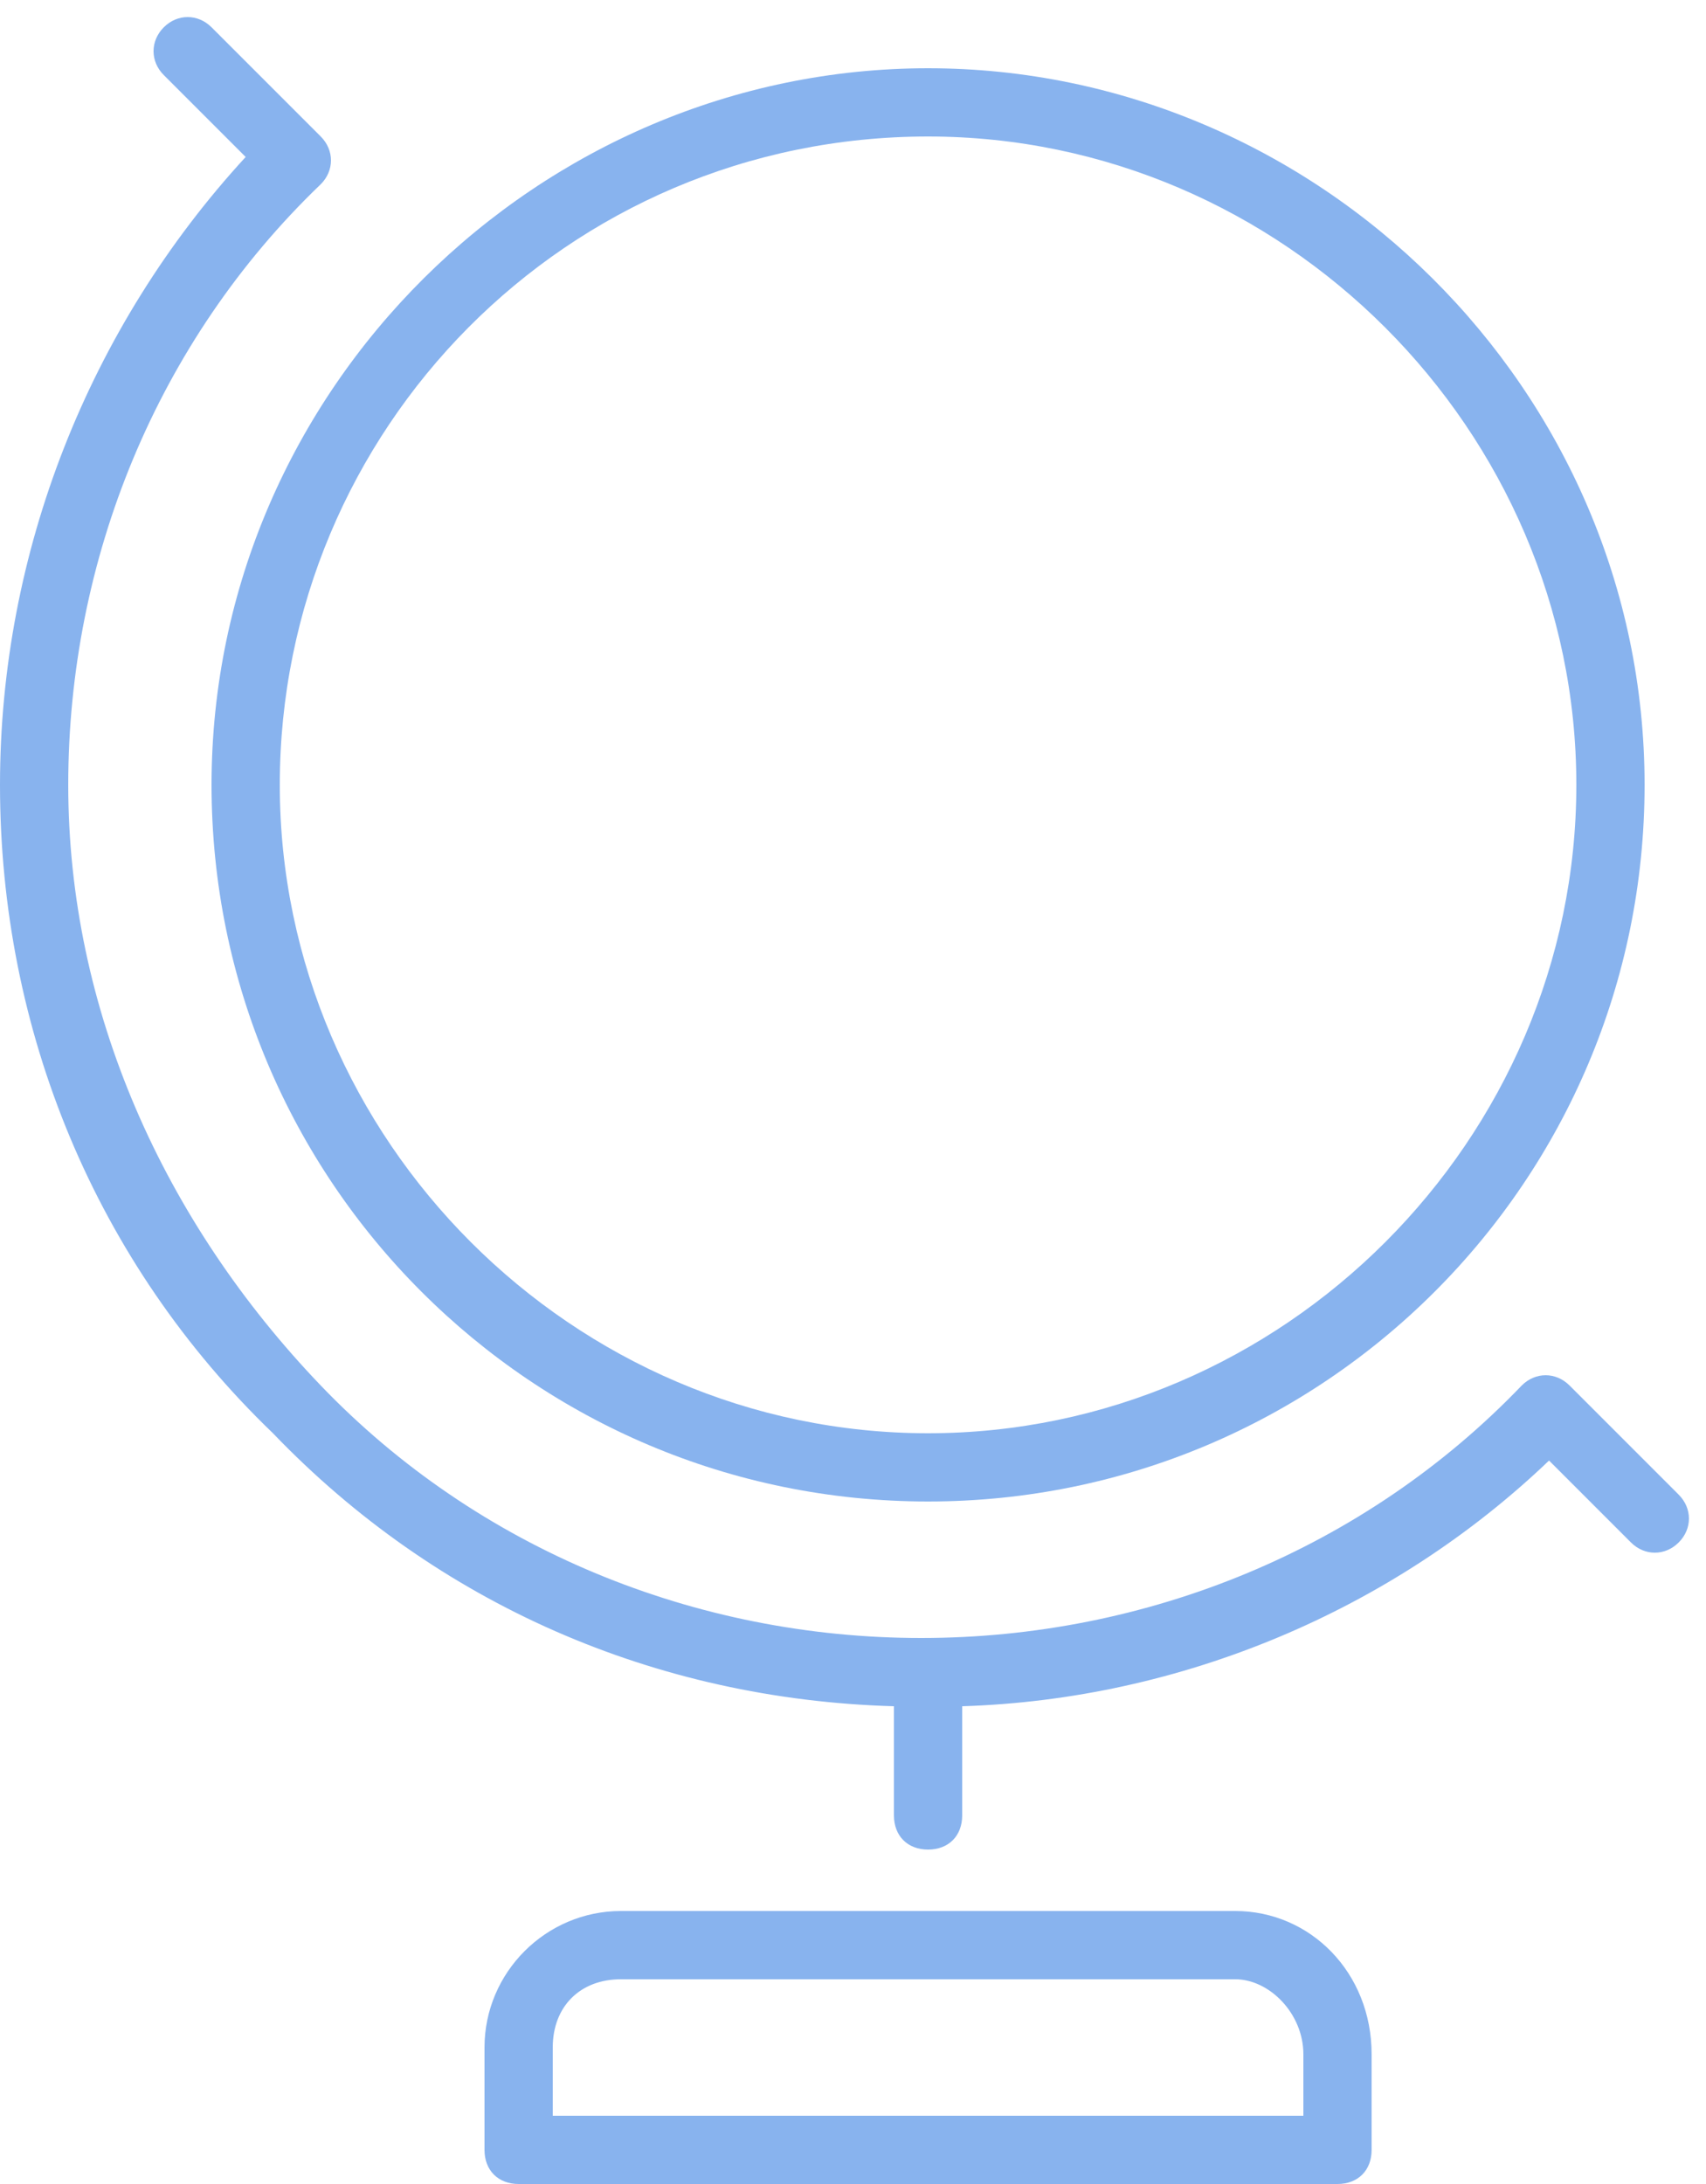
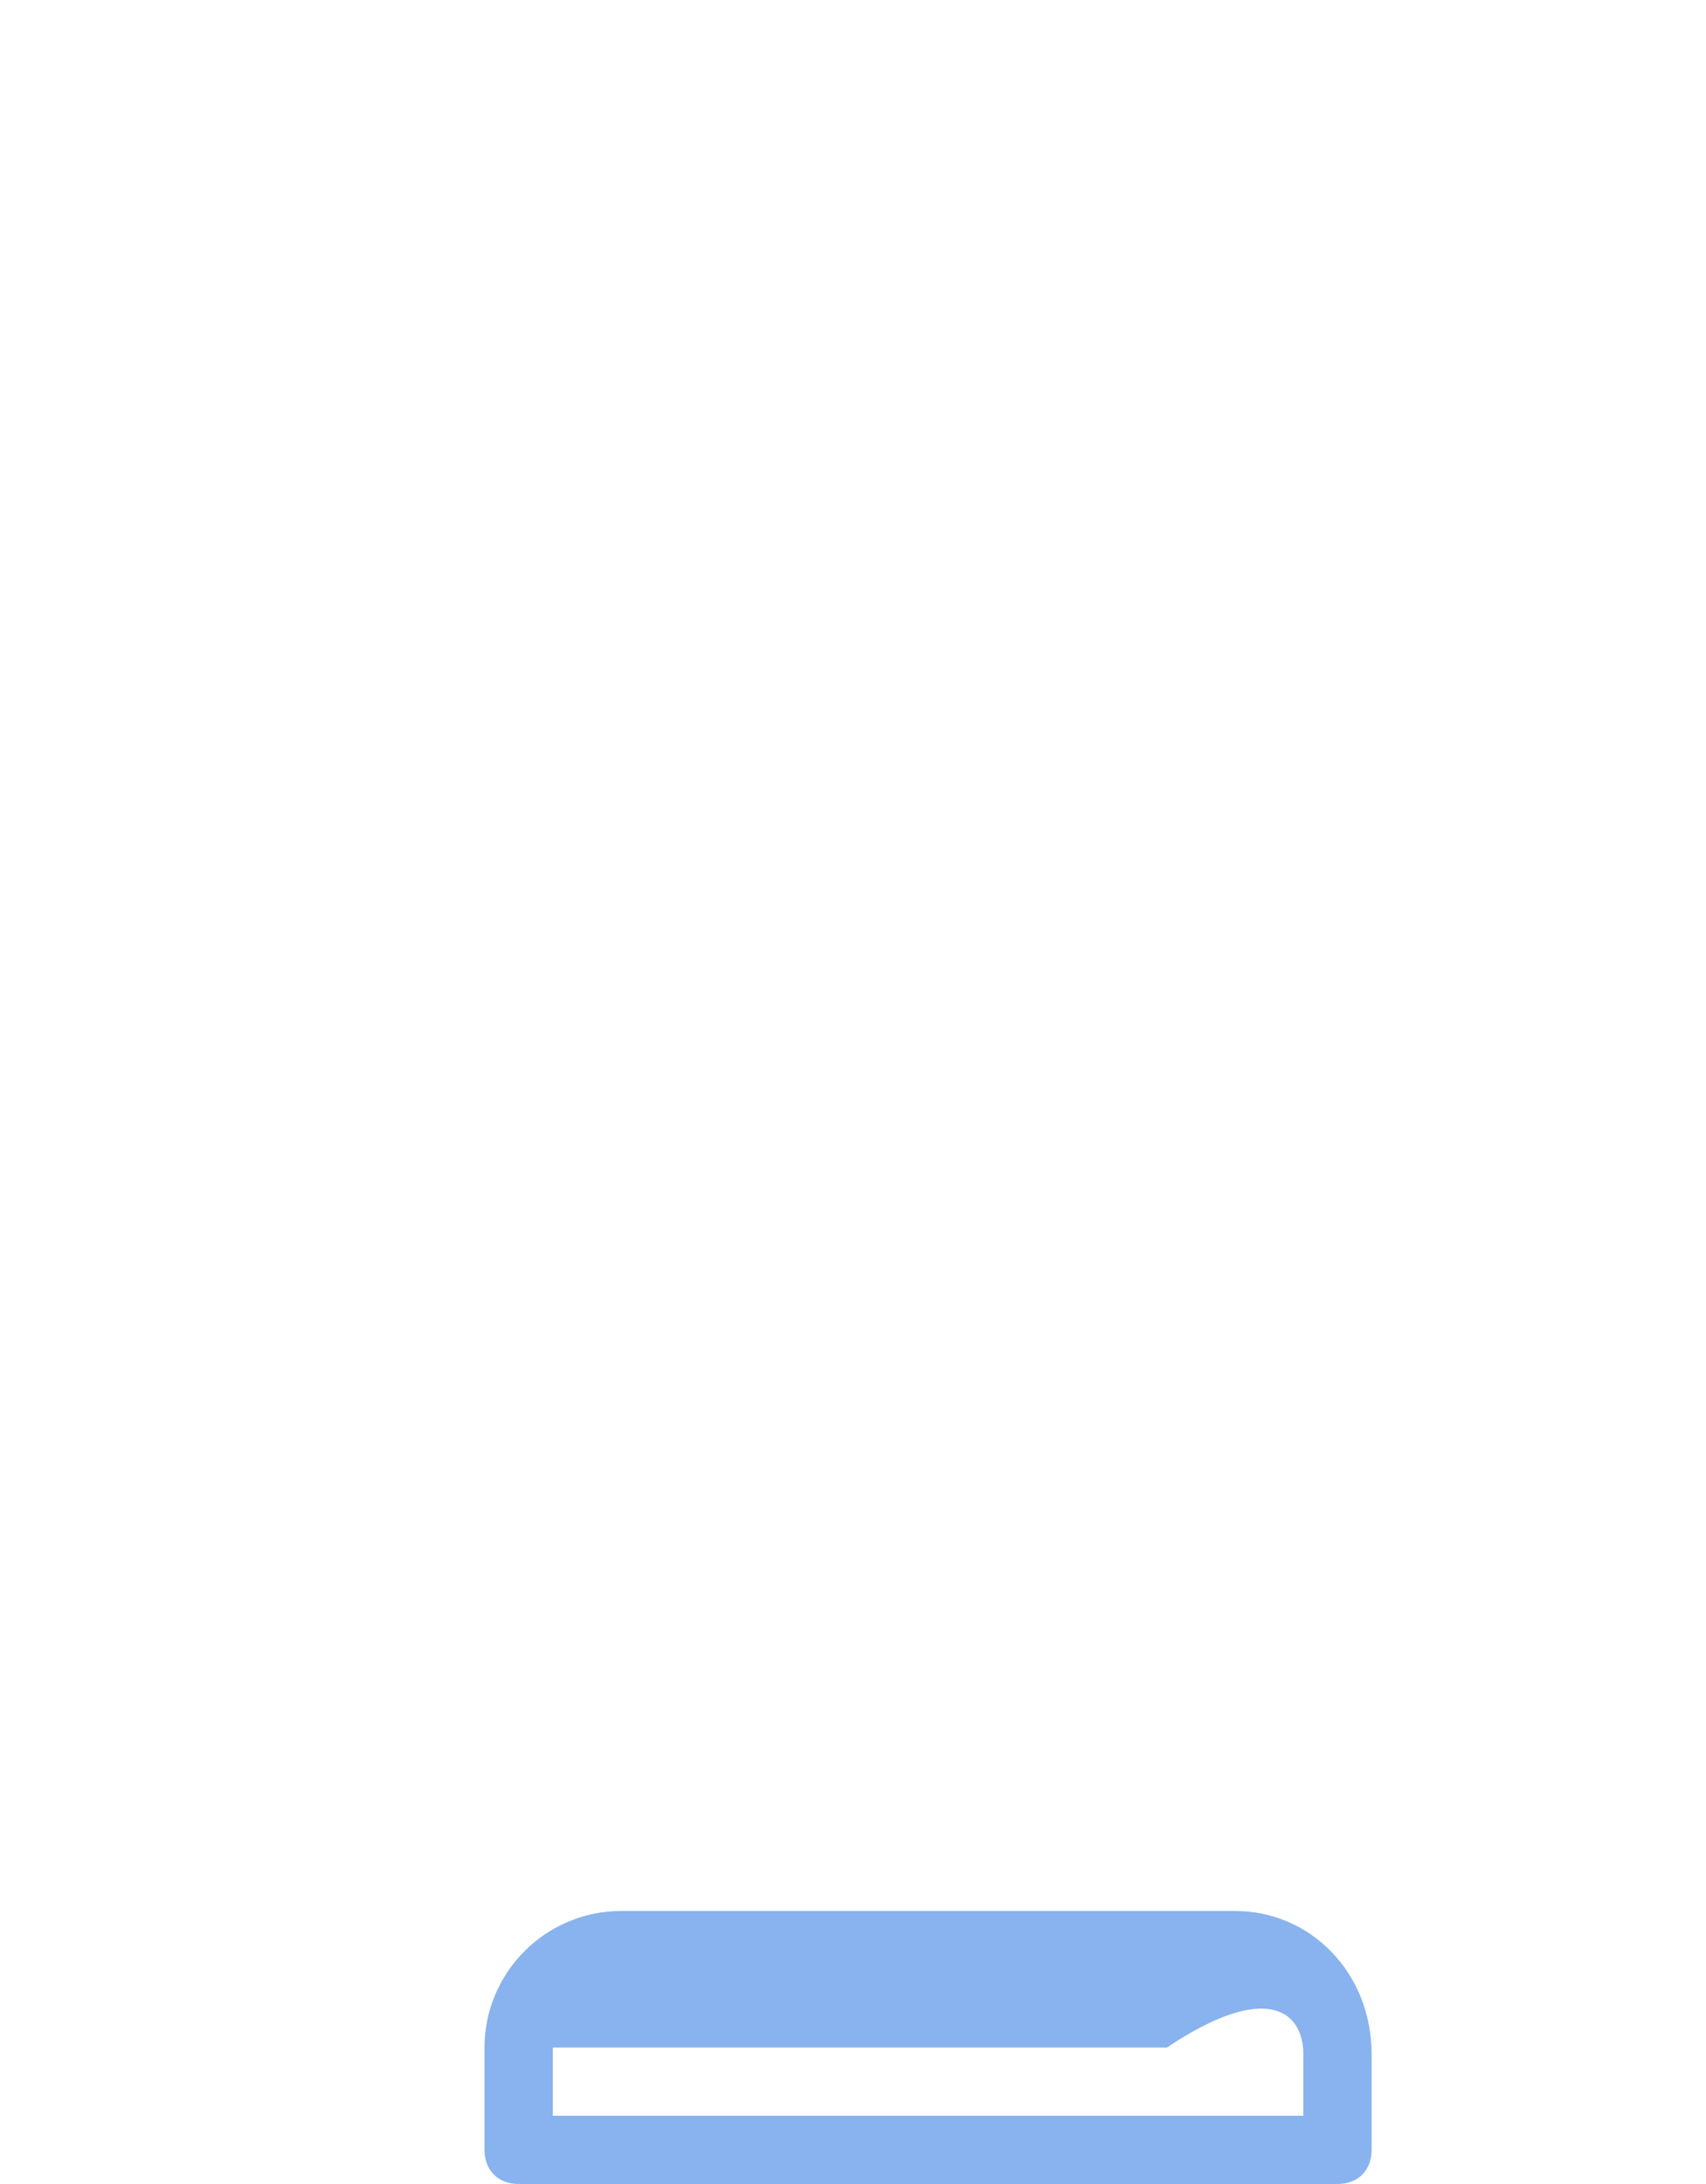
<svg xmlns="http://www.w3.org/2000/svg" version="1.1" id="Layer_1" x="0px" y="0px" viewBox="0 0 25 32" style="enable-background:new 0 0 25 32;" xml:space="preserve">
  <style type="text/css">
	.st0{fill:#88B3EE;}
</style>
  <g>
-     <path class="st0" d="M13.6,22c5.8,0,10.5-4.7,10.5-10.5S19.3,1,13.6,1S3.1,5.7,3.1,11.5S7.8,22,13.6,22z M13.6,2   c5.2,0,9.5,4.3,9.5,9.5S18.8,21,13.6,21s-9.5-4.3-9.5-9.5S8.3,2,13.6,2z" />
-     <path class="st0" d="M9.1,28c-1.1,0-2,0.9-2,2v1.5c0,0.3,0.2,0.5,0.5,0.5h12c0.3,0,0.5-0.2,0.5-0.5v-1.4c0-1.2-0.9-2.1-2-2.1H9.1z    M19.1,30.1V31h-11v-1c0-0.6,0.4-1,1-1h9C18.6,29,19.1,29.5,19.1,30.1z" />
-     <path class="st0" d="M13.1,25L13.1,25v1.6c0,0.3,0.2,0.5,0.5,0.5s0.5-0.2,0.5-0.5V25l0,0c3.2-0.1,6.3-1.4,8.6-3.6l1.2,1.2   c0.2,0.2,0.5,0.2,0.7,0s0.2-0.5,0-0.7L23,20.3c-0.2-0.2-0.5-0.2-0.7,0C20,22.7,16.8,24,13.5,24S7,22.7,4.7,20.3S1,14.8,1,11.5   S2.3,5,4.7,2.7c0.2-0.2,0.2-0.5,0-0.7L3.1,0.4c-0.2-0.2-0.5-0.2-0.7,0s-0.2,0.5,0,0.7l1.2,1.2C1.3,4.8,0,8.1,0,11.5   c0,3.6,1.4,7,4,9.5C6.4,23.5,9.6,24.9,13.1,25z" />
+     <path class="st0" d="M9.1,28c-1.1,0-2,0.9-2,2v1.5c0,0.3,0.2,0.5,0.5,0.5h12c0.3,0,0.5-0.2,0.5-0.5v-1.4c0-1.2-0.9-2.1-2-2.1H9.1z    M19.1,30.1V31h-11v-1h9C18.6,29,19.1,29.5,19.1,30.1z" />
  </g>
</svg>